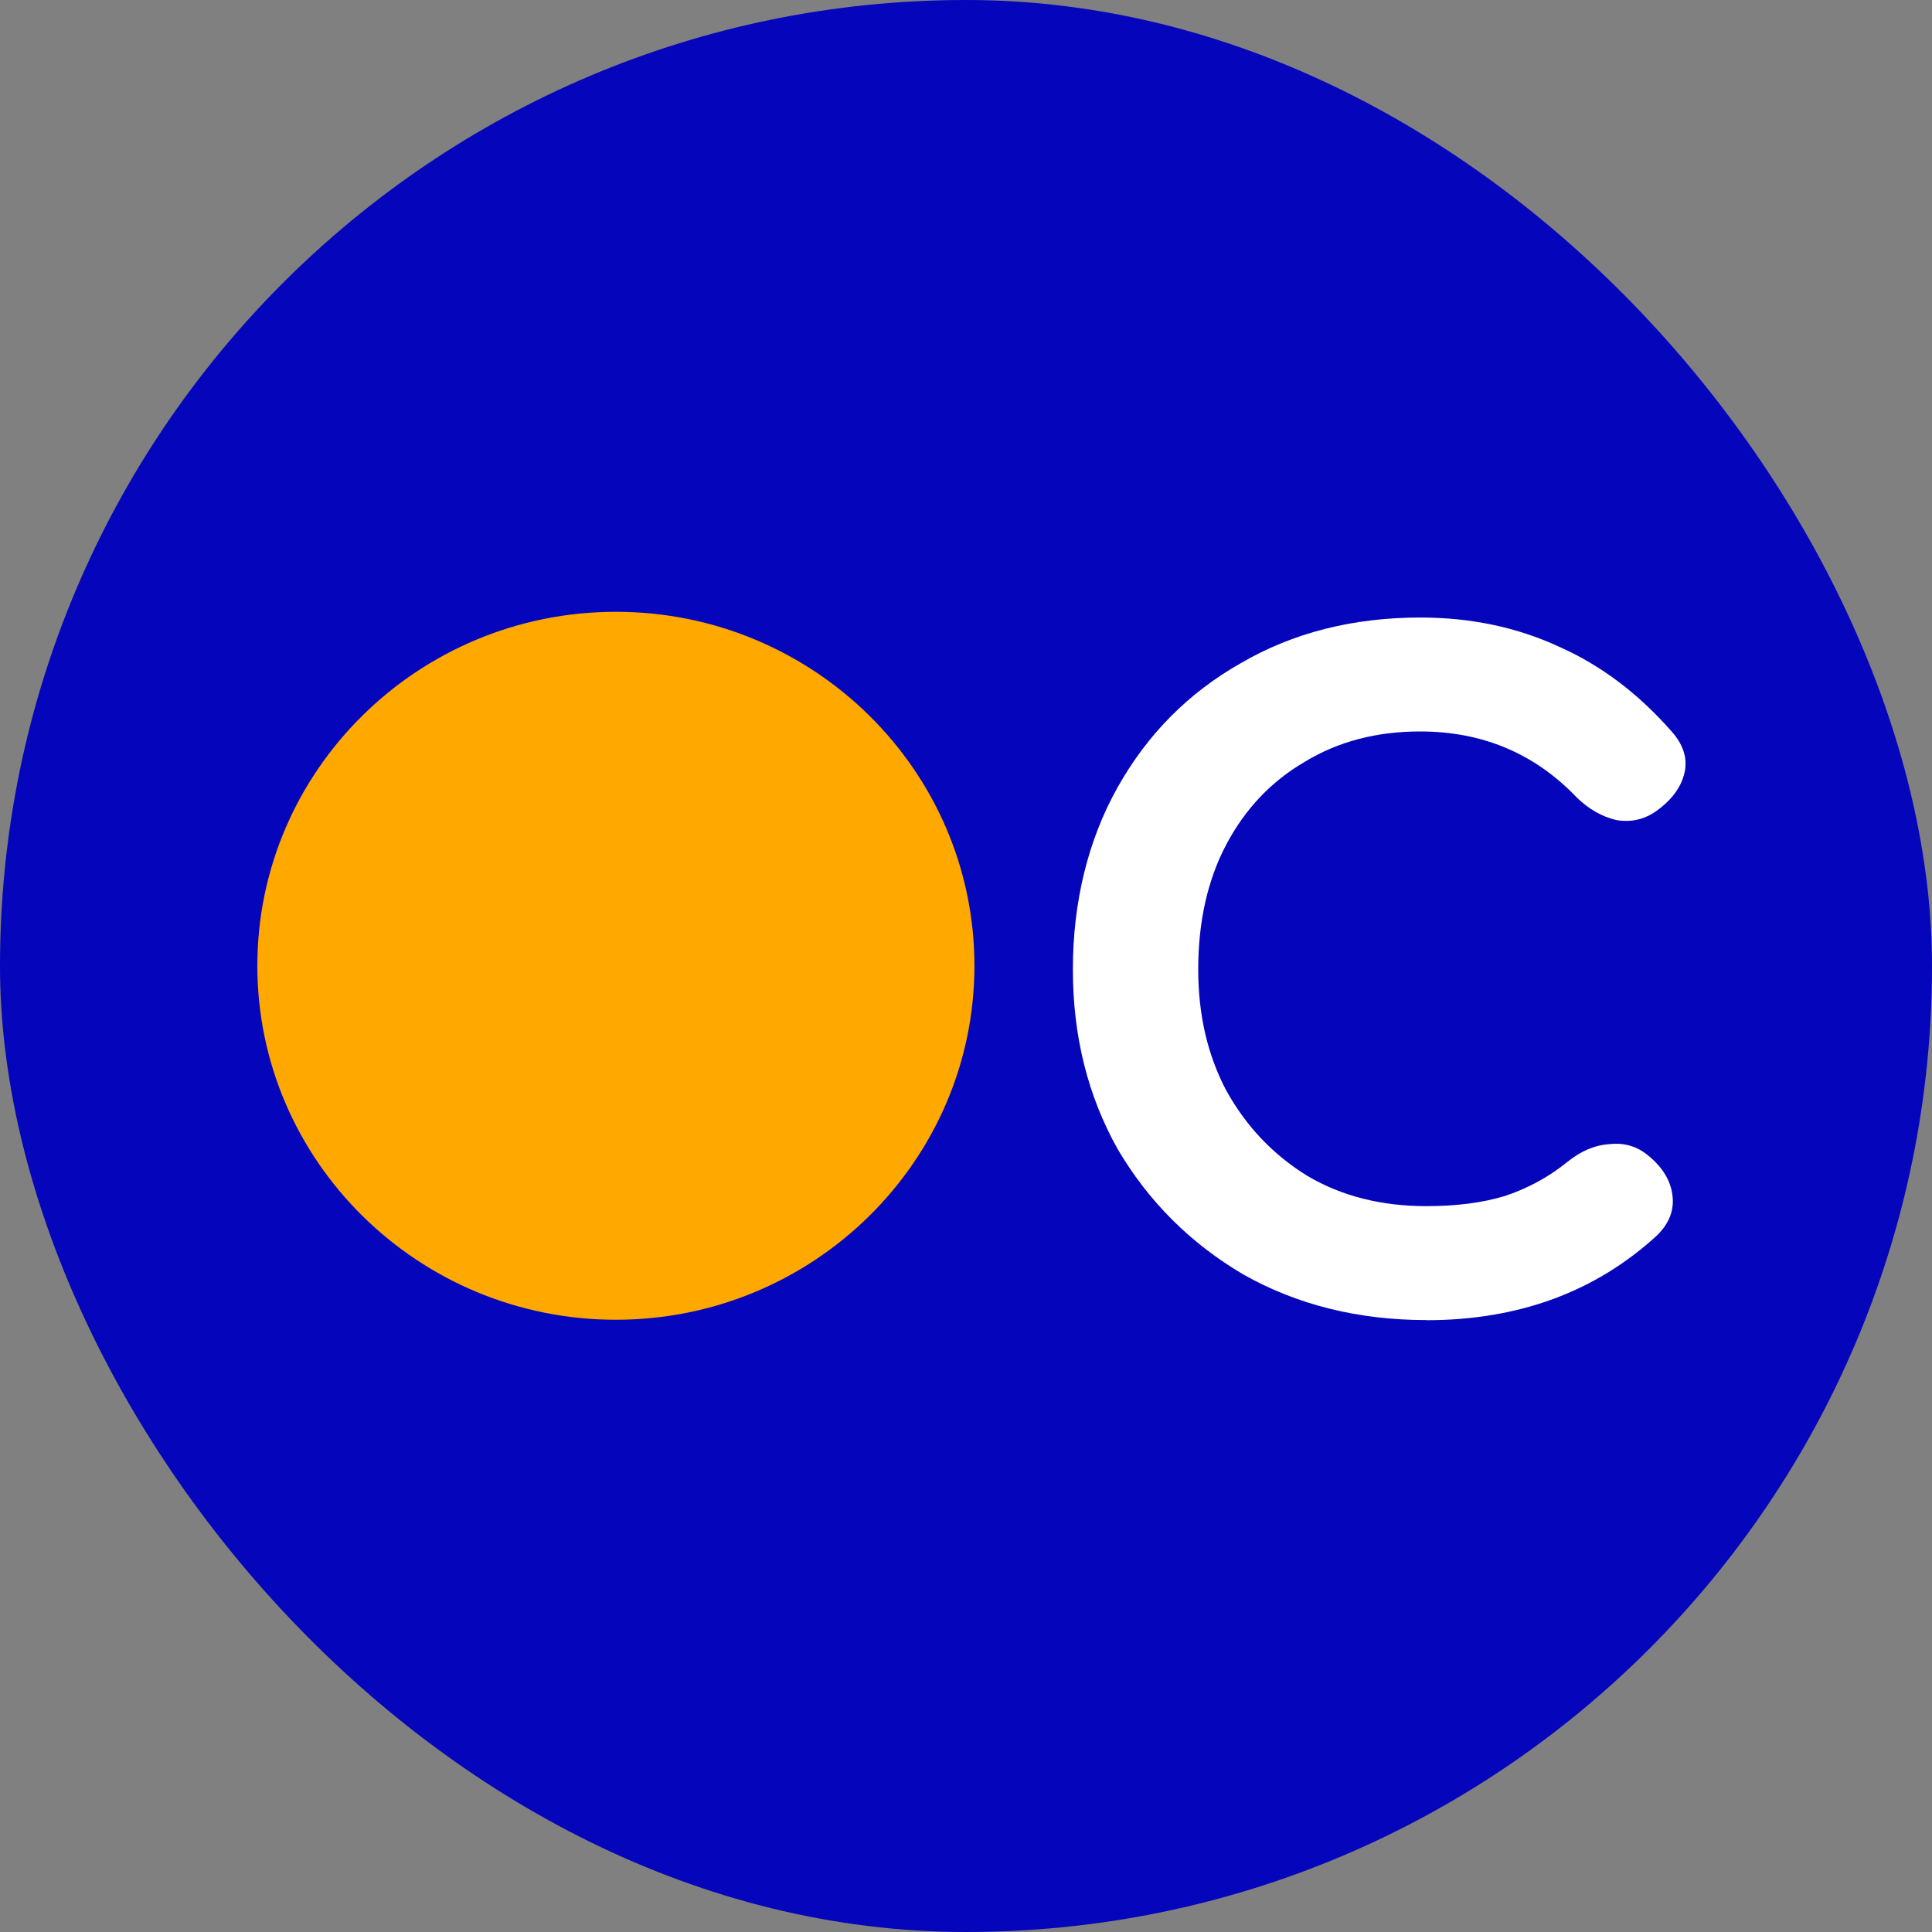
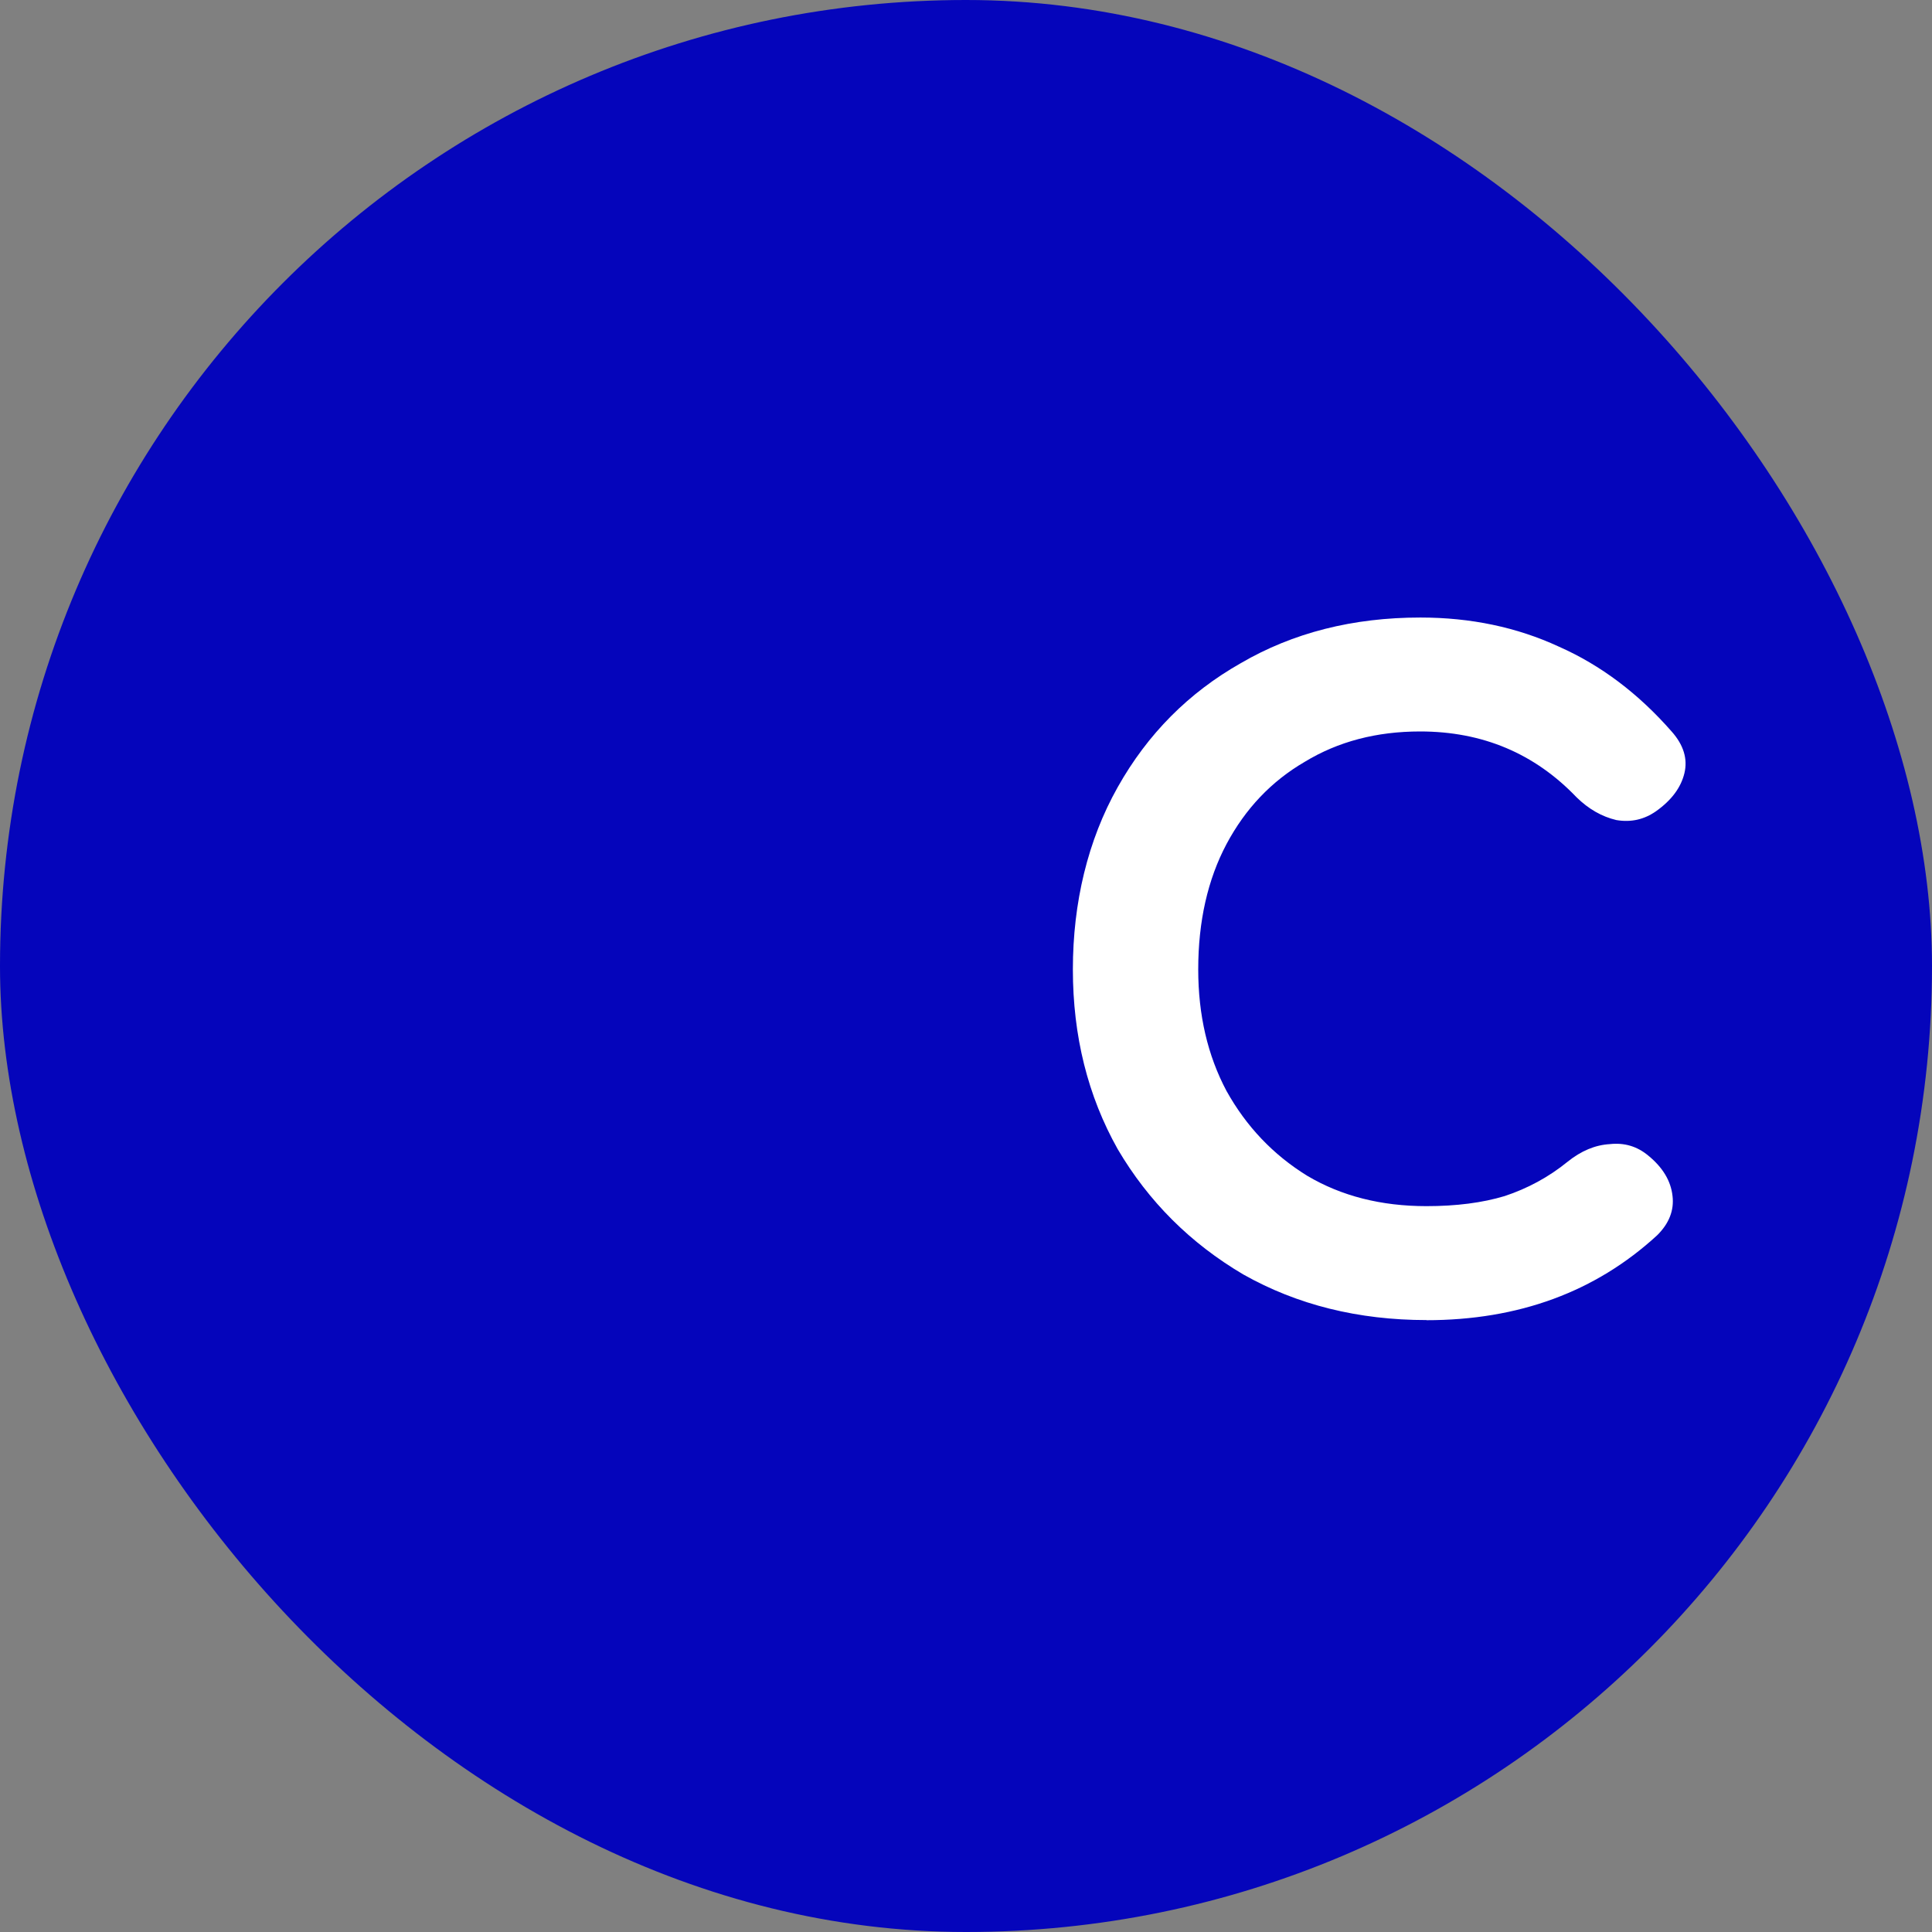
<svg xmlns="http://www.w3.org/2000/svg" width="60" height="60" viewBox="0 0 60 60" fill="none">
  <rect x="0" y="0" width="60" height="60" fill="#808080" stroke="none" />
  <rect width="60" height="60" rx="30" fill="#0505BB" />
  <path d="M44.306 40.996C42.182 40.996 40.283 40.523 38.613 39.58C36.969 38.612 35.667 37.312 34.712 35.689C33.783 34.036 33.319 32.176 33.319 30.105C33.319 28.034 33.783 26.094 34.712 24.445C35.641 22.792 36.917 21.511 38.536 20.594C40.154 19.651 42.013 19.178 44.111 19.178C45.678 19.178 47.112 19.48 48.41 20.081C49.712 20.656 50.88 21.537 51.913 22.716C52.285 23.134 52.418 23.568 52.311 24.012C52.204 24.456 51.913 24.849 51.433 25.191C51.061 25.453 50.652 25.544 50.198 25.468C49.748 25.362 49.335 25.126 48.963 24.762C47.661 23.4 46.043 22.716 44.103 22.716C42.75 22.716 41.556 23.029 40.52 23.659C39.483 24.263 38.676 25.115 38.09 26.214C37.507 27.313 37.212 28.613 37.212 30.105C37.212 31.521 37.504 32.777 38.09 33.88C38.702 34.979 39.535 35.86 40.597 36.515C41.659 37.145 42.894 37.458 44.299 37.458C45.228 37.458 46.039 37.353 46.729 37.145C47.444 36.908 48.097 36.555 48.679 36.082C49.103 35.74 49.542 35.558 49.992 35.532C50.442 35.482 50.84 35.598 51.186 35.886C51.636 36.253 51.891 36.672 51.942 37.145C51.994 37.589 51.835 37.997 51.463 38.364C49.553 40.119 47.164 41 44.295 41L44.306 40.996Z" fill="white" />
-   <path d="M19.127 19C12.984 19 7.992 23.932 7.992 29.993C7.992 36.054 12.988 40.986 19.127 40.986C25.266 40.986 30.262 36.054 30.262 29.993C30.262 23.932 25.266 19 19.127 19Z" fill="#FFA800" />
</svg>